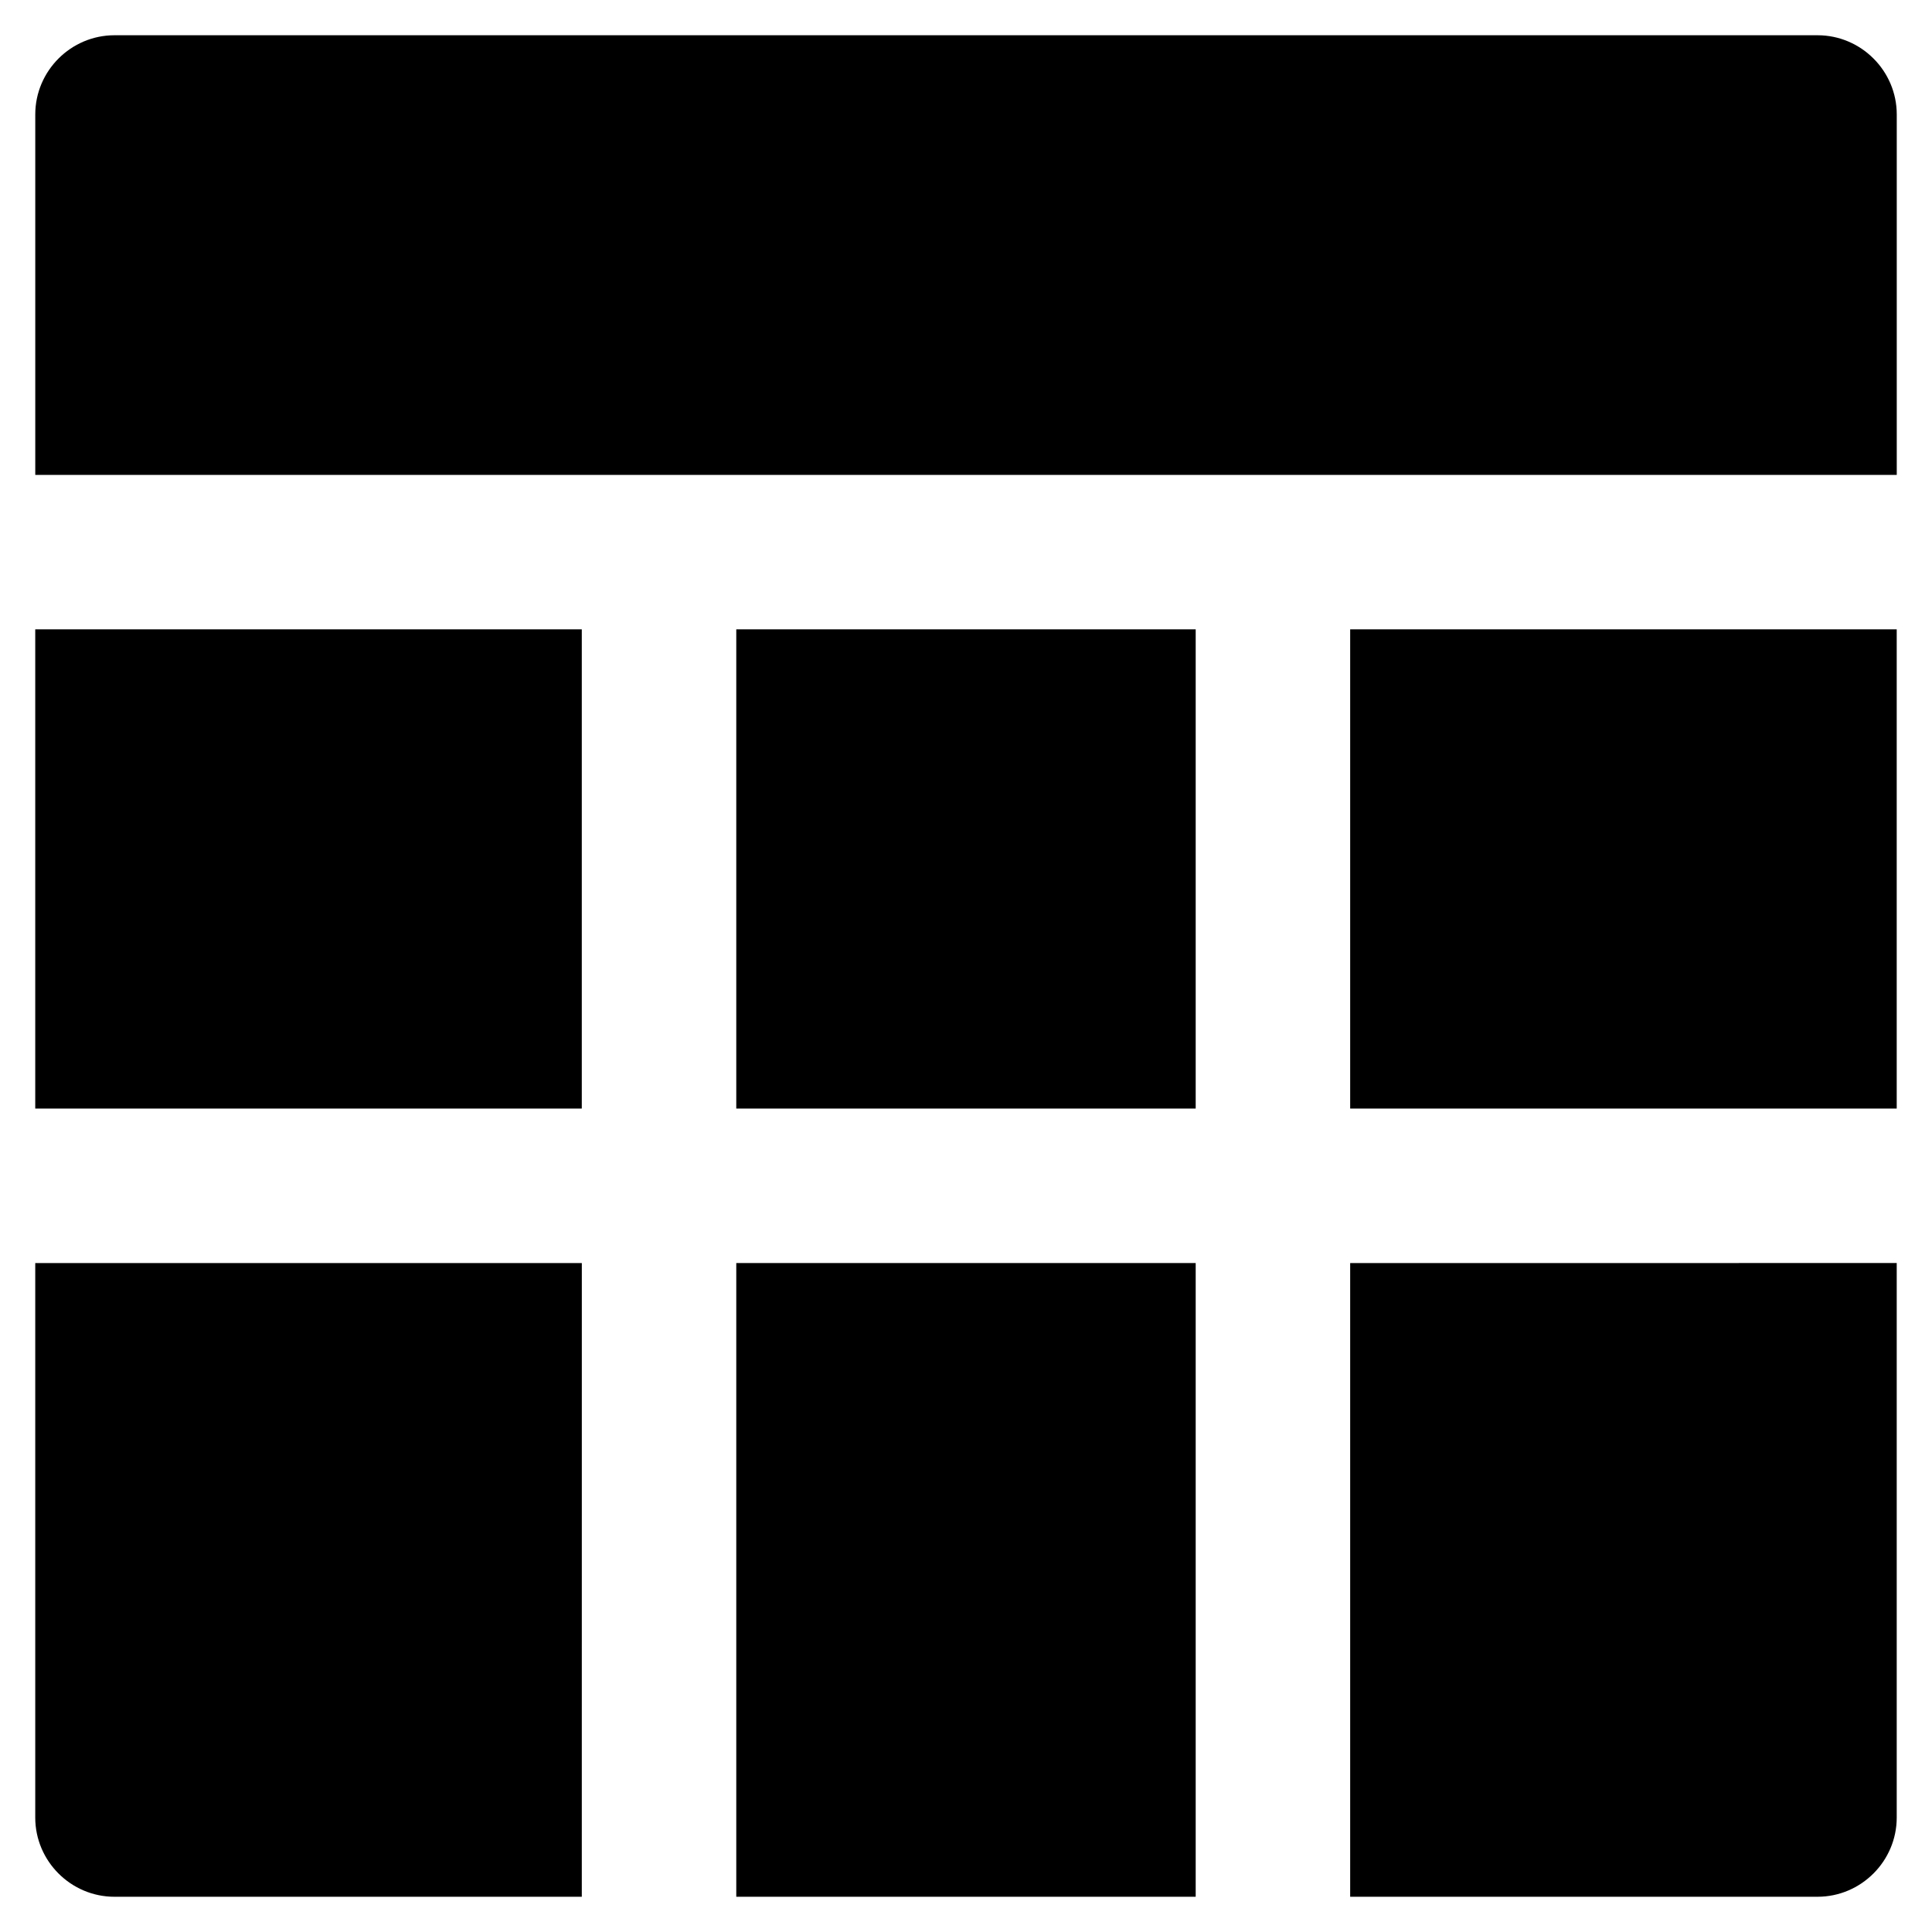
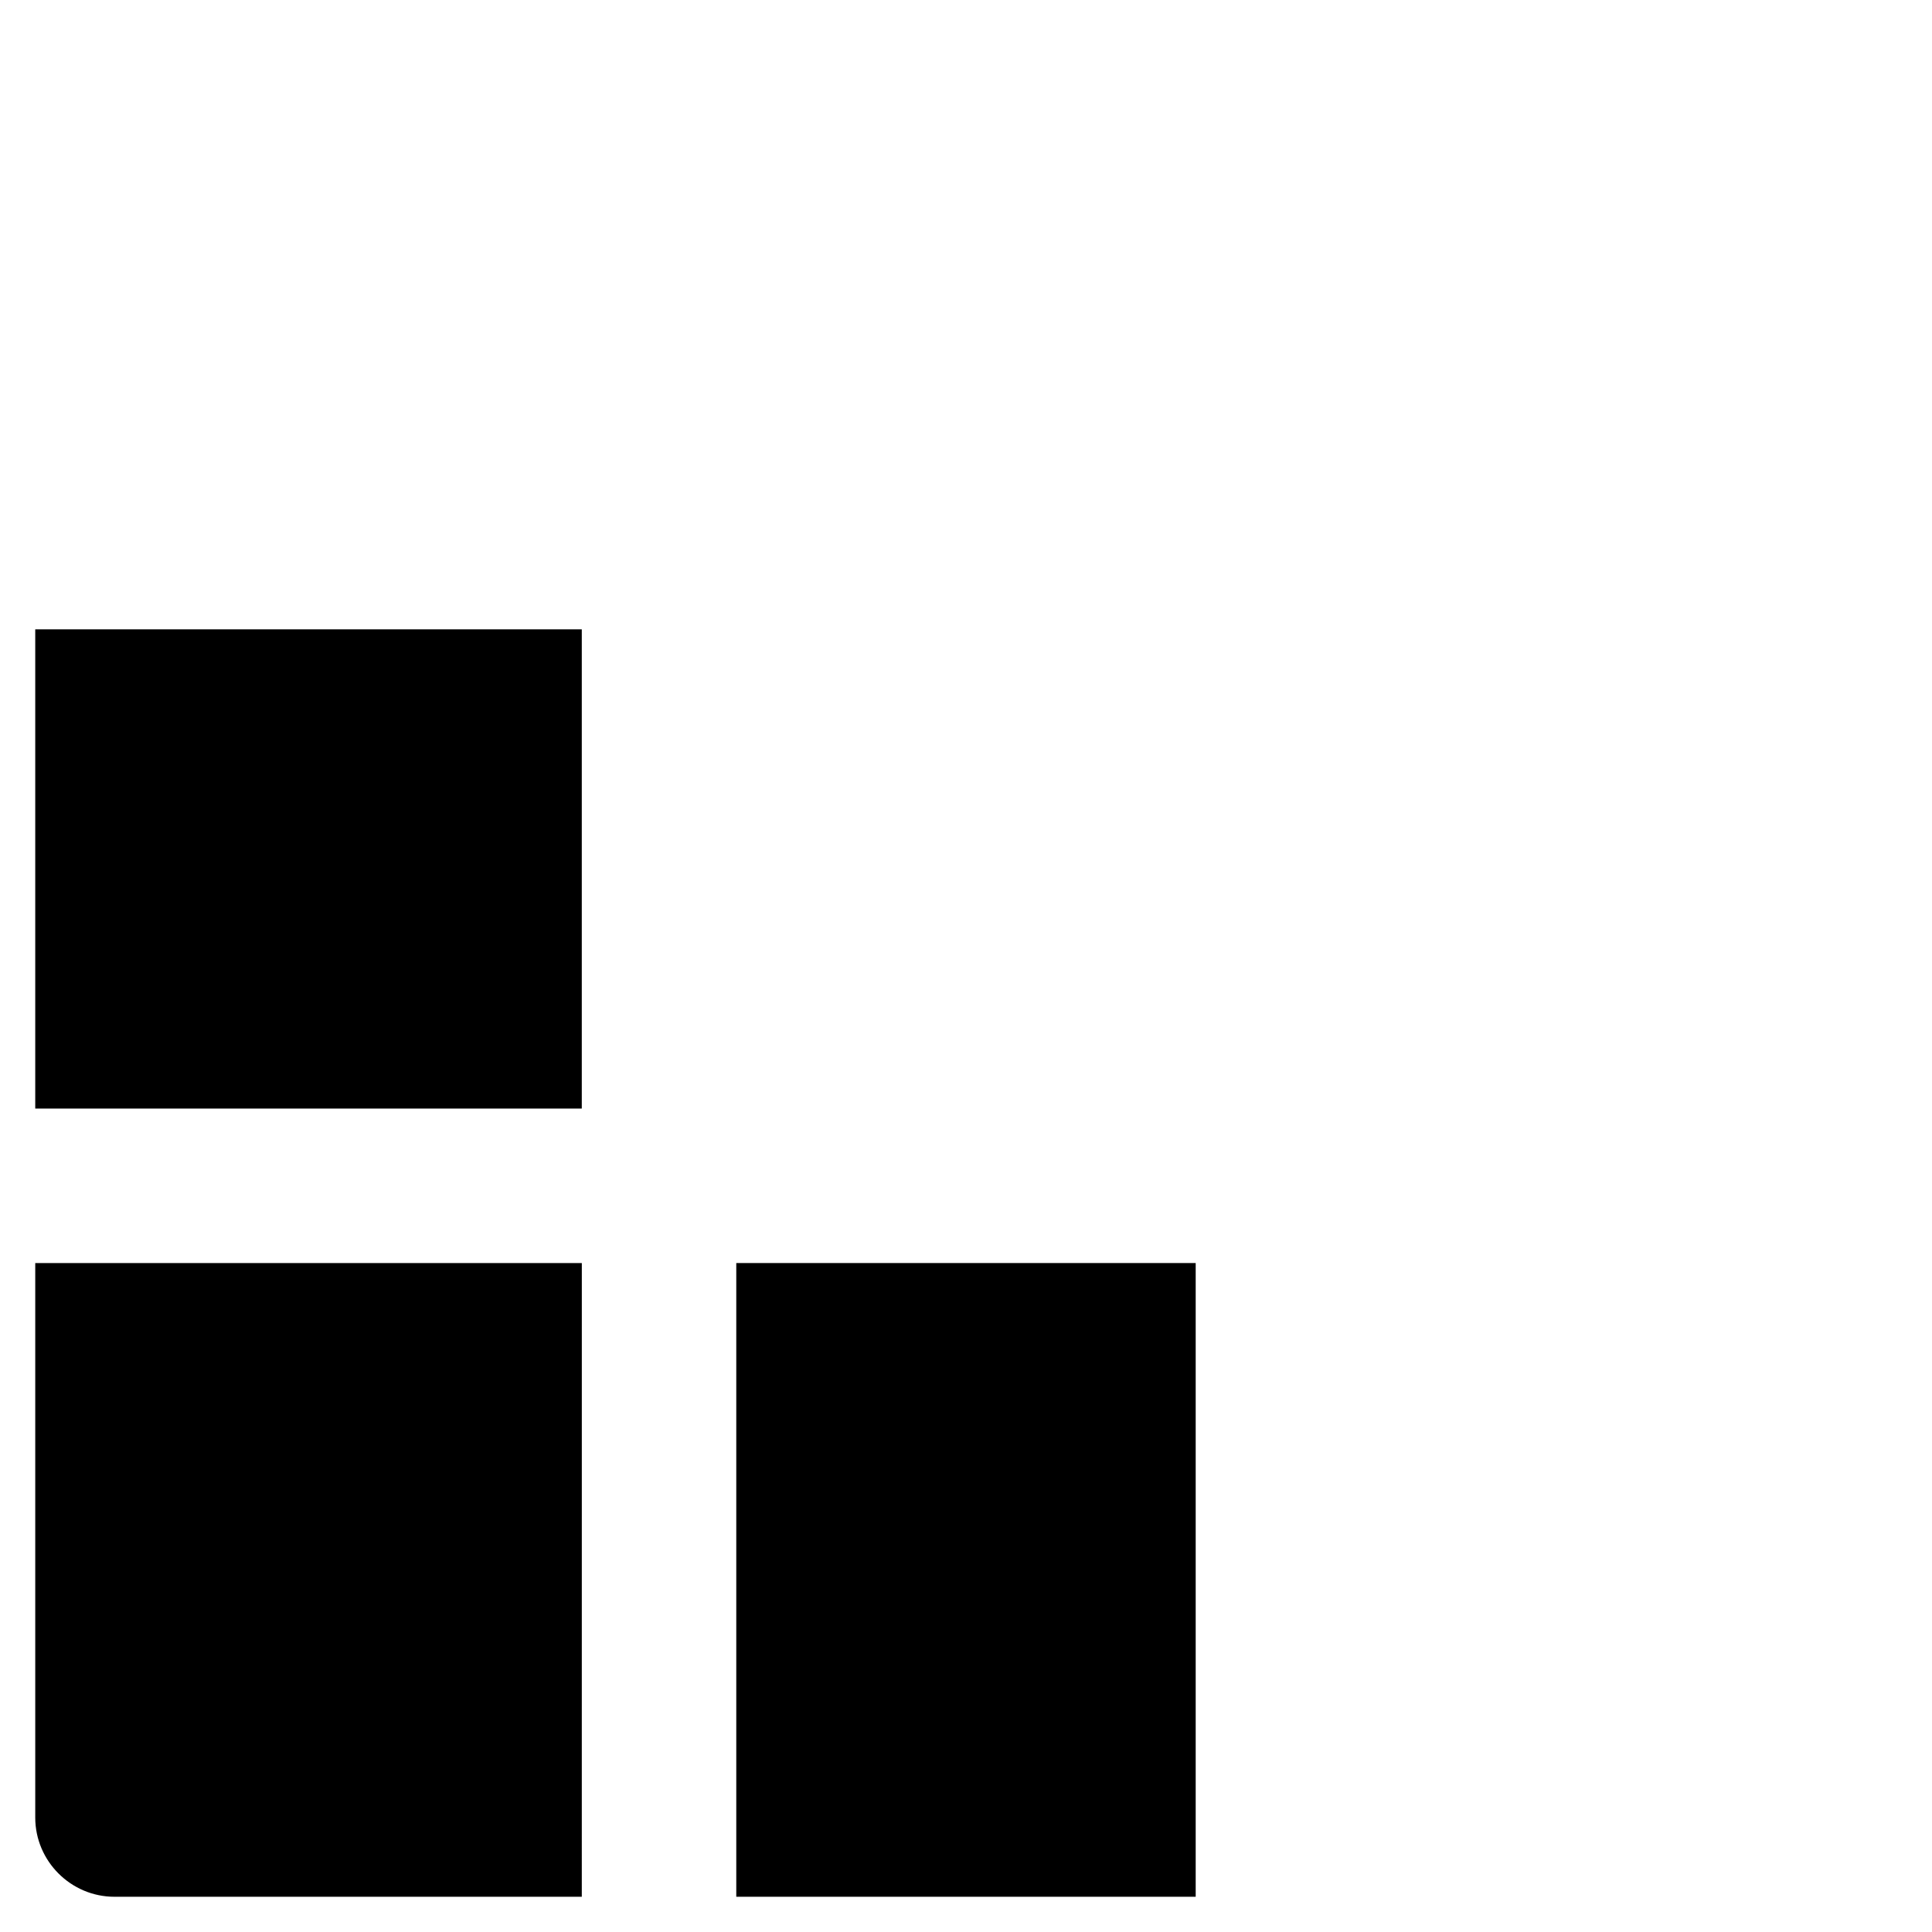
<svg xmlns="http://www.w3.org/2000/svg" fill="#000000" width="800px" height="800px" version="1.1" viewBox="144 144 512 512">
  <g>
-     <path d="m646.66 269.85v-95.516c0-11.547-9.445-20.992-20.992-20.992h-451.33c-11.547 0-20.992 9.445-20.992 20.992v95.516z" />
-     <path d="m501.81 310.78h144.84v127h-144.84z" />
    <path d="m153.34 310.78h144.84v127h-144.84z" />
-     <path d="m339.12 310.78h121.75v127h-121.75z" />
-     <path d="m501.81 478.72v167.94h123.85c11.547 0 20.992-9.445 20.992-20.992v-146.95z" />
    <path d="m298.19 478.72h-144.85v146.95c0 11.547 9.445 20.992 20.992 20.992h123.85z" />
    <path d="m339.12 478.72h121.75v167.94h-121.75z" />
  </g>
</svg>